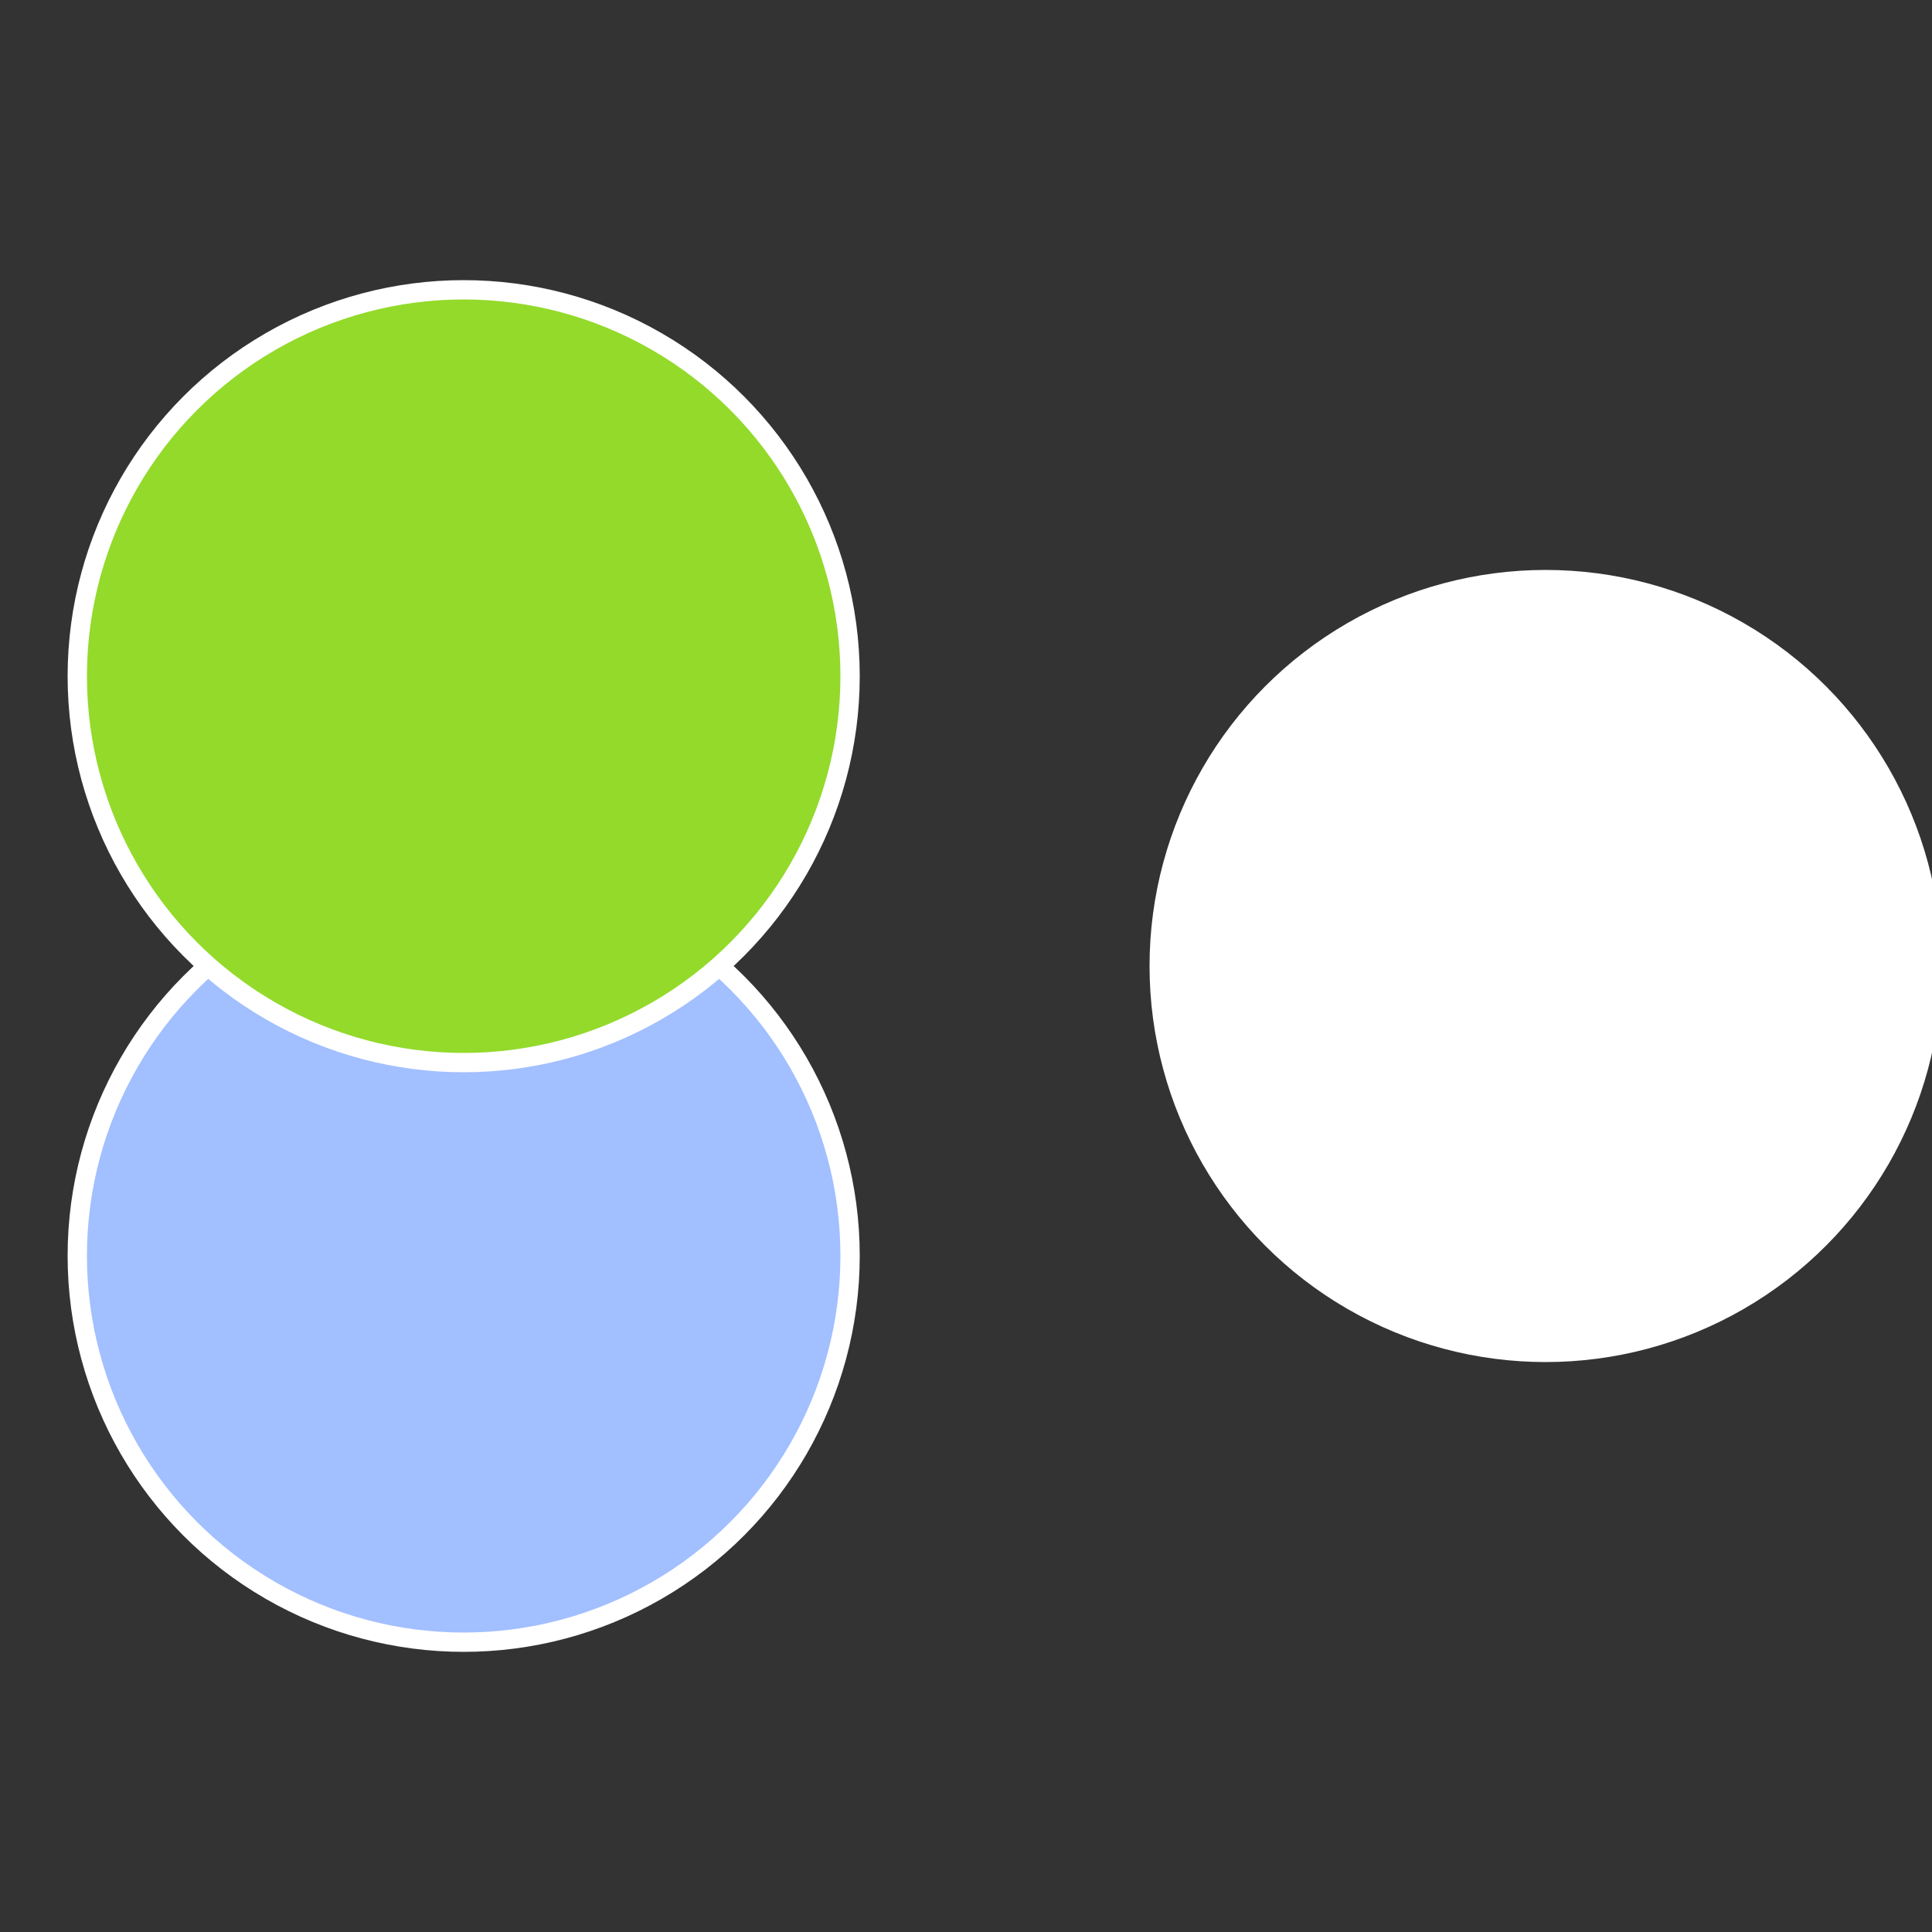
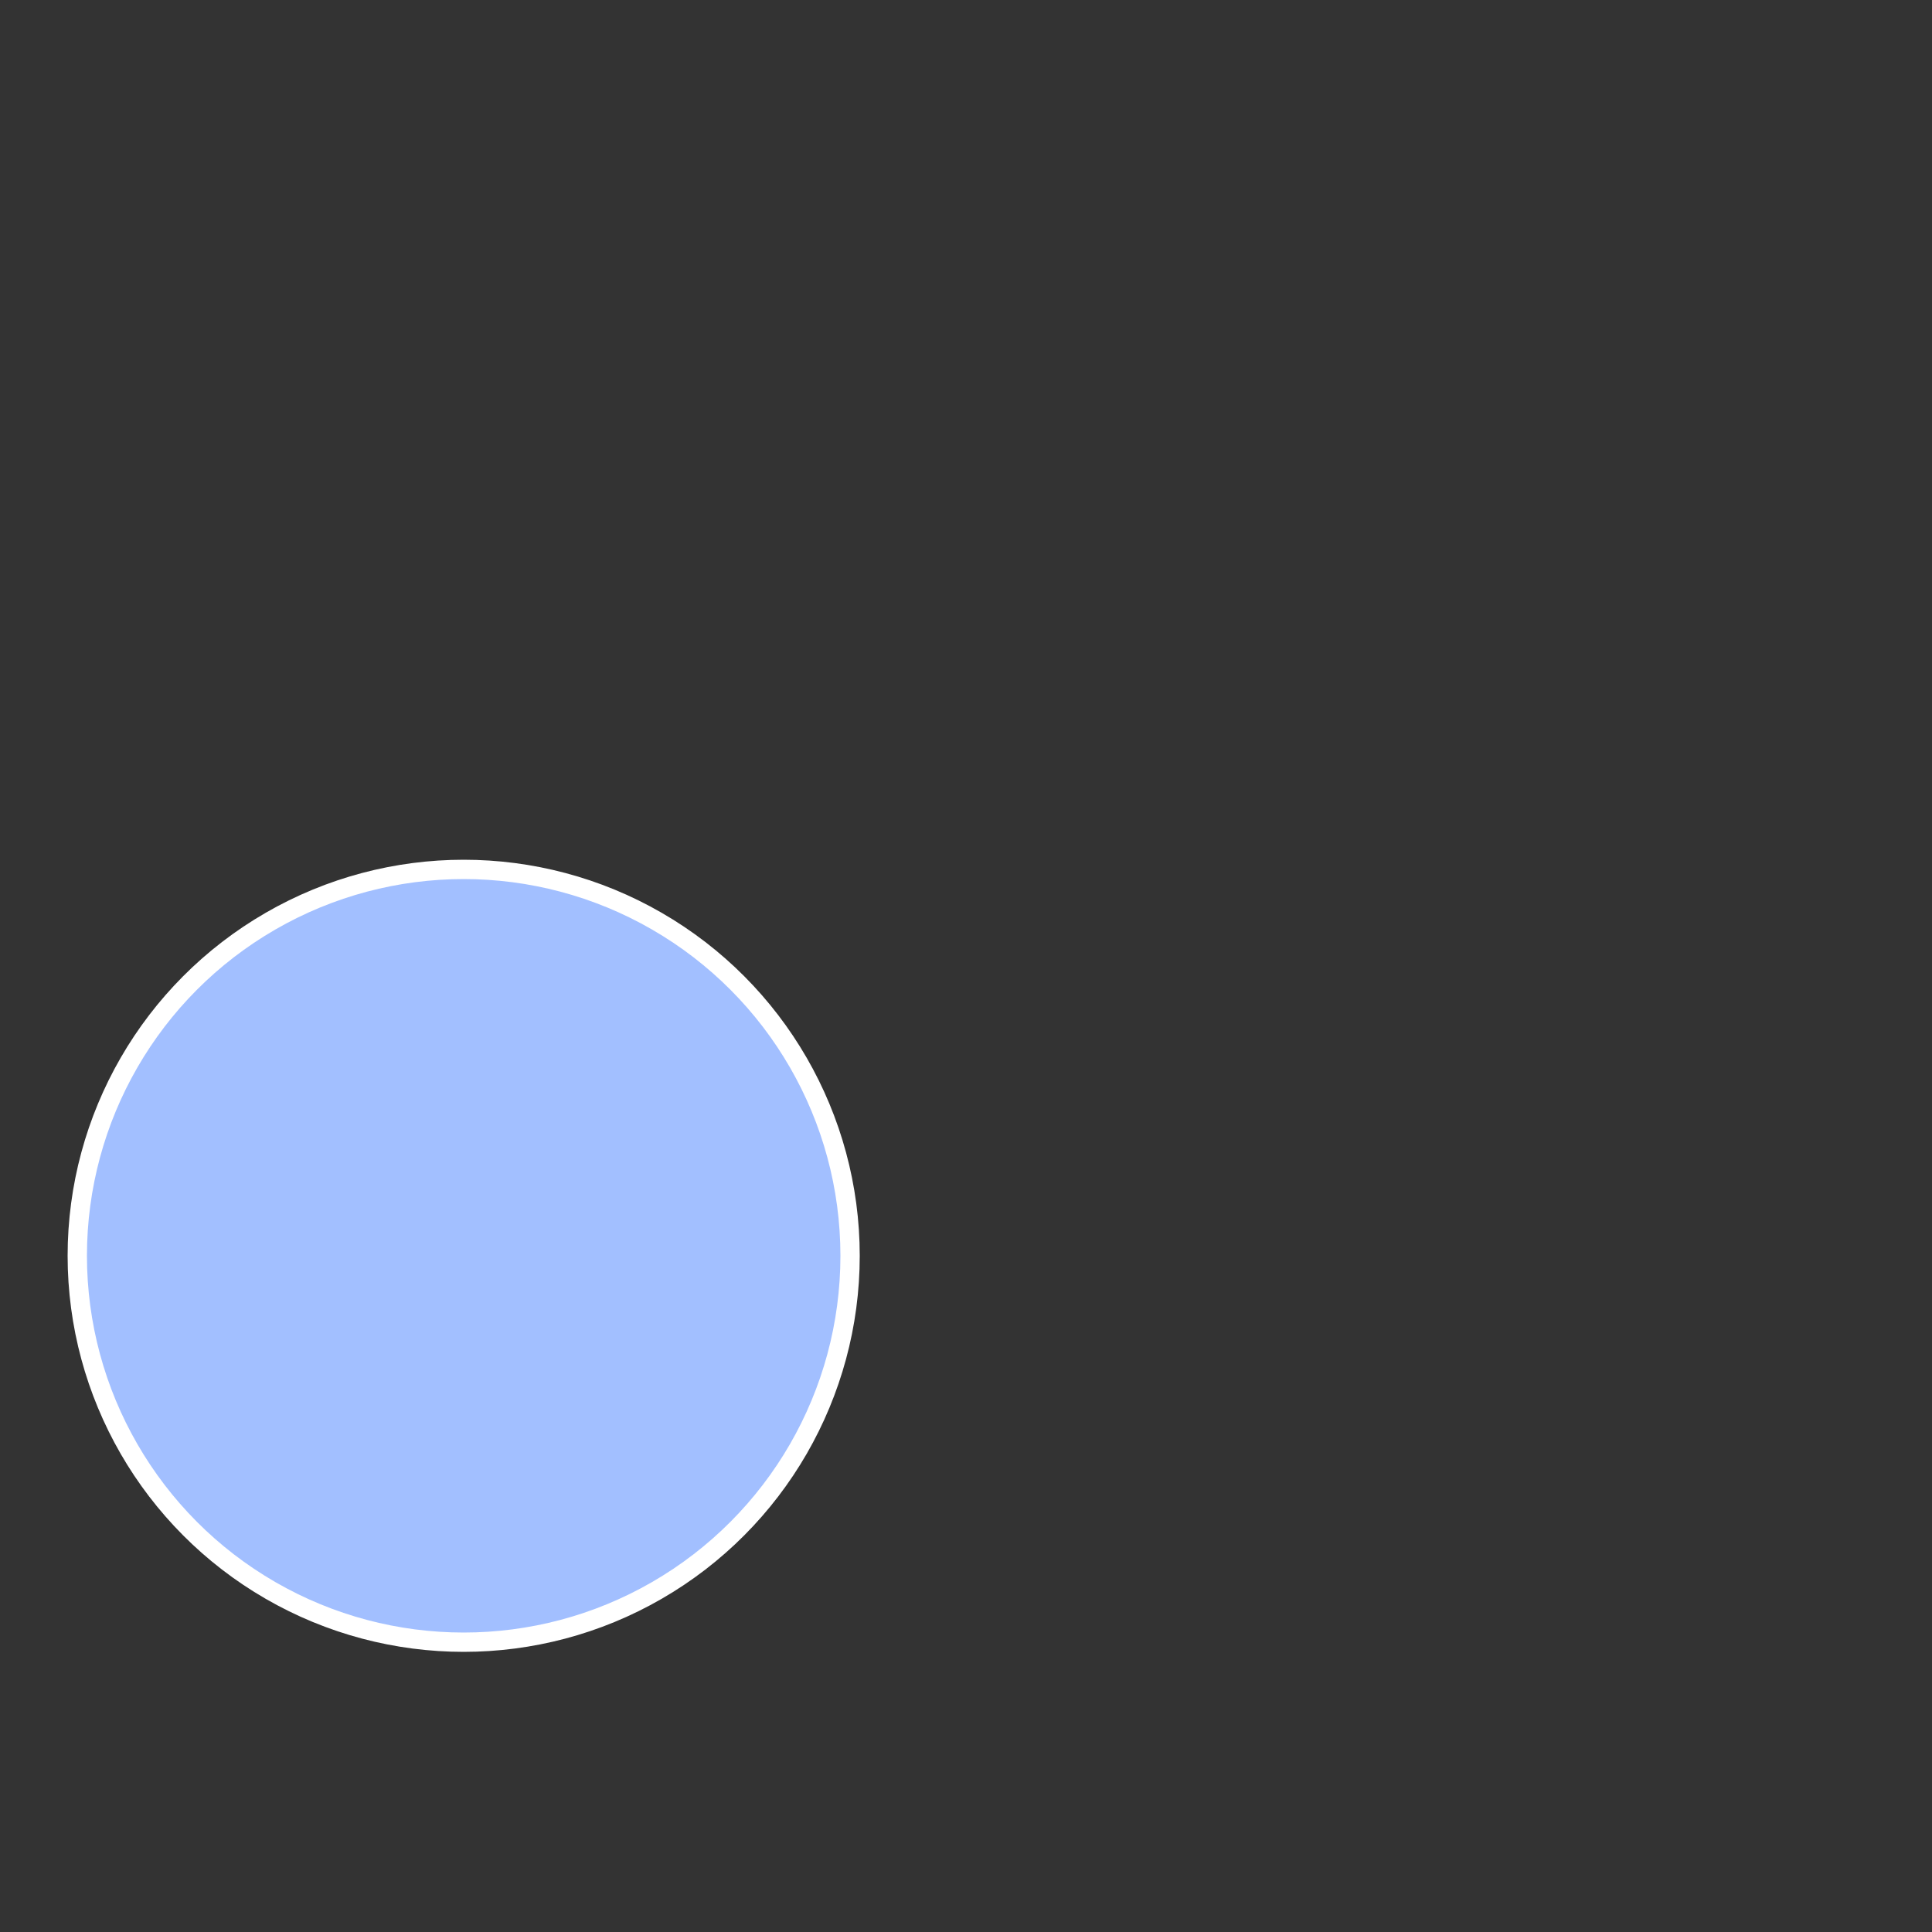
<svg xmlns="http://www.w3.org/2000/svg" width="500" height="500" viewBox="-1 -1 2 2">
  <rect x="-1" y="-1" width="2" height="2" fill="#333333" stroke="none" />
-   <circle cx="0.6" cy="0" r="0.4" fill="#fffffffffffff78cffffffffffffffeda2b" stroke="#fff" stroke-width="1%" />
  <circle cx="-0.52" cy="0.3" r="0.4" fill="#a2bfffffffffffff87afffffffffffff78c" stroke="#fff" stroke-width="1%" />
-   <circle cx="-0.52" cy="-0.3" r="0.4" fill="#93da2bfffffffffffff78c" stroke="#fff" stroke-width="1%" />
</svg>